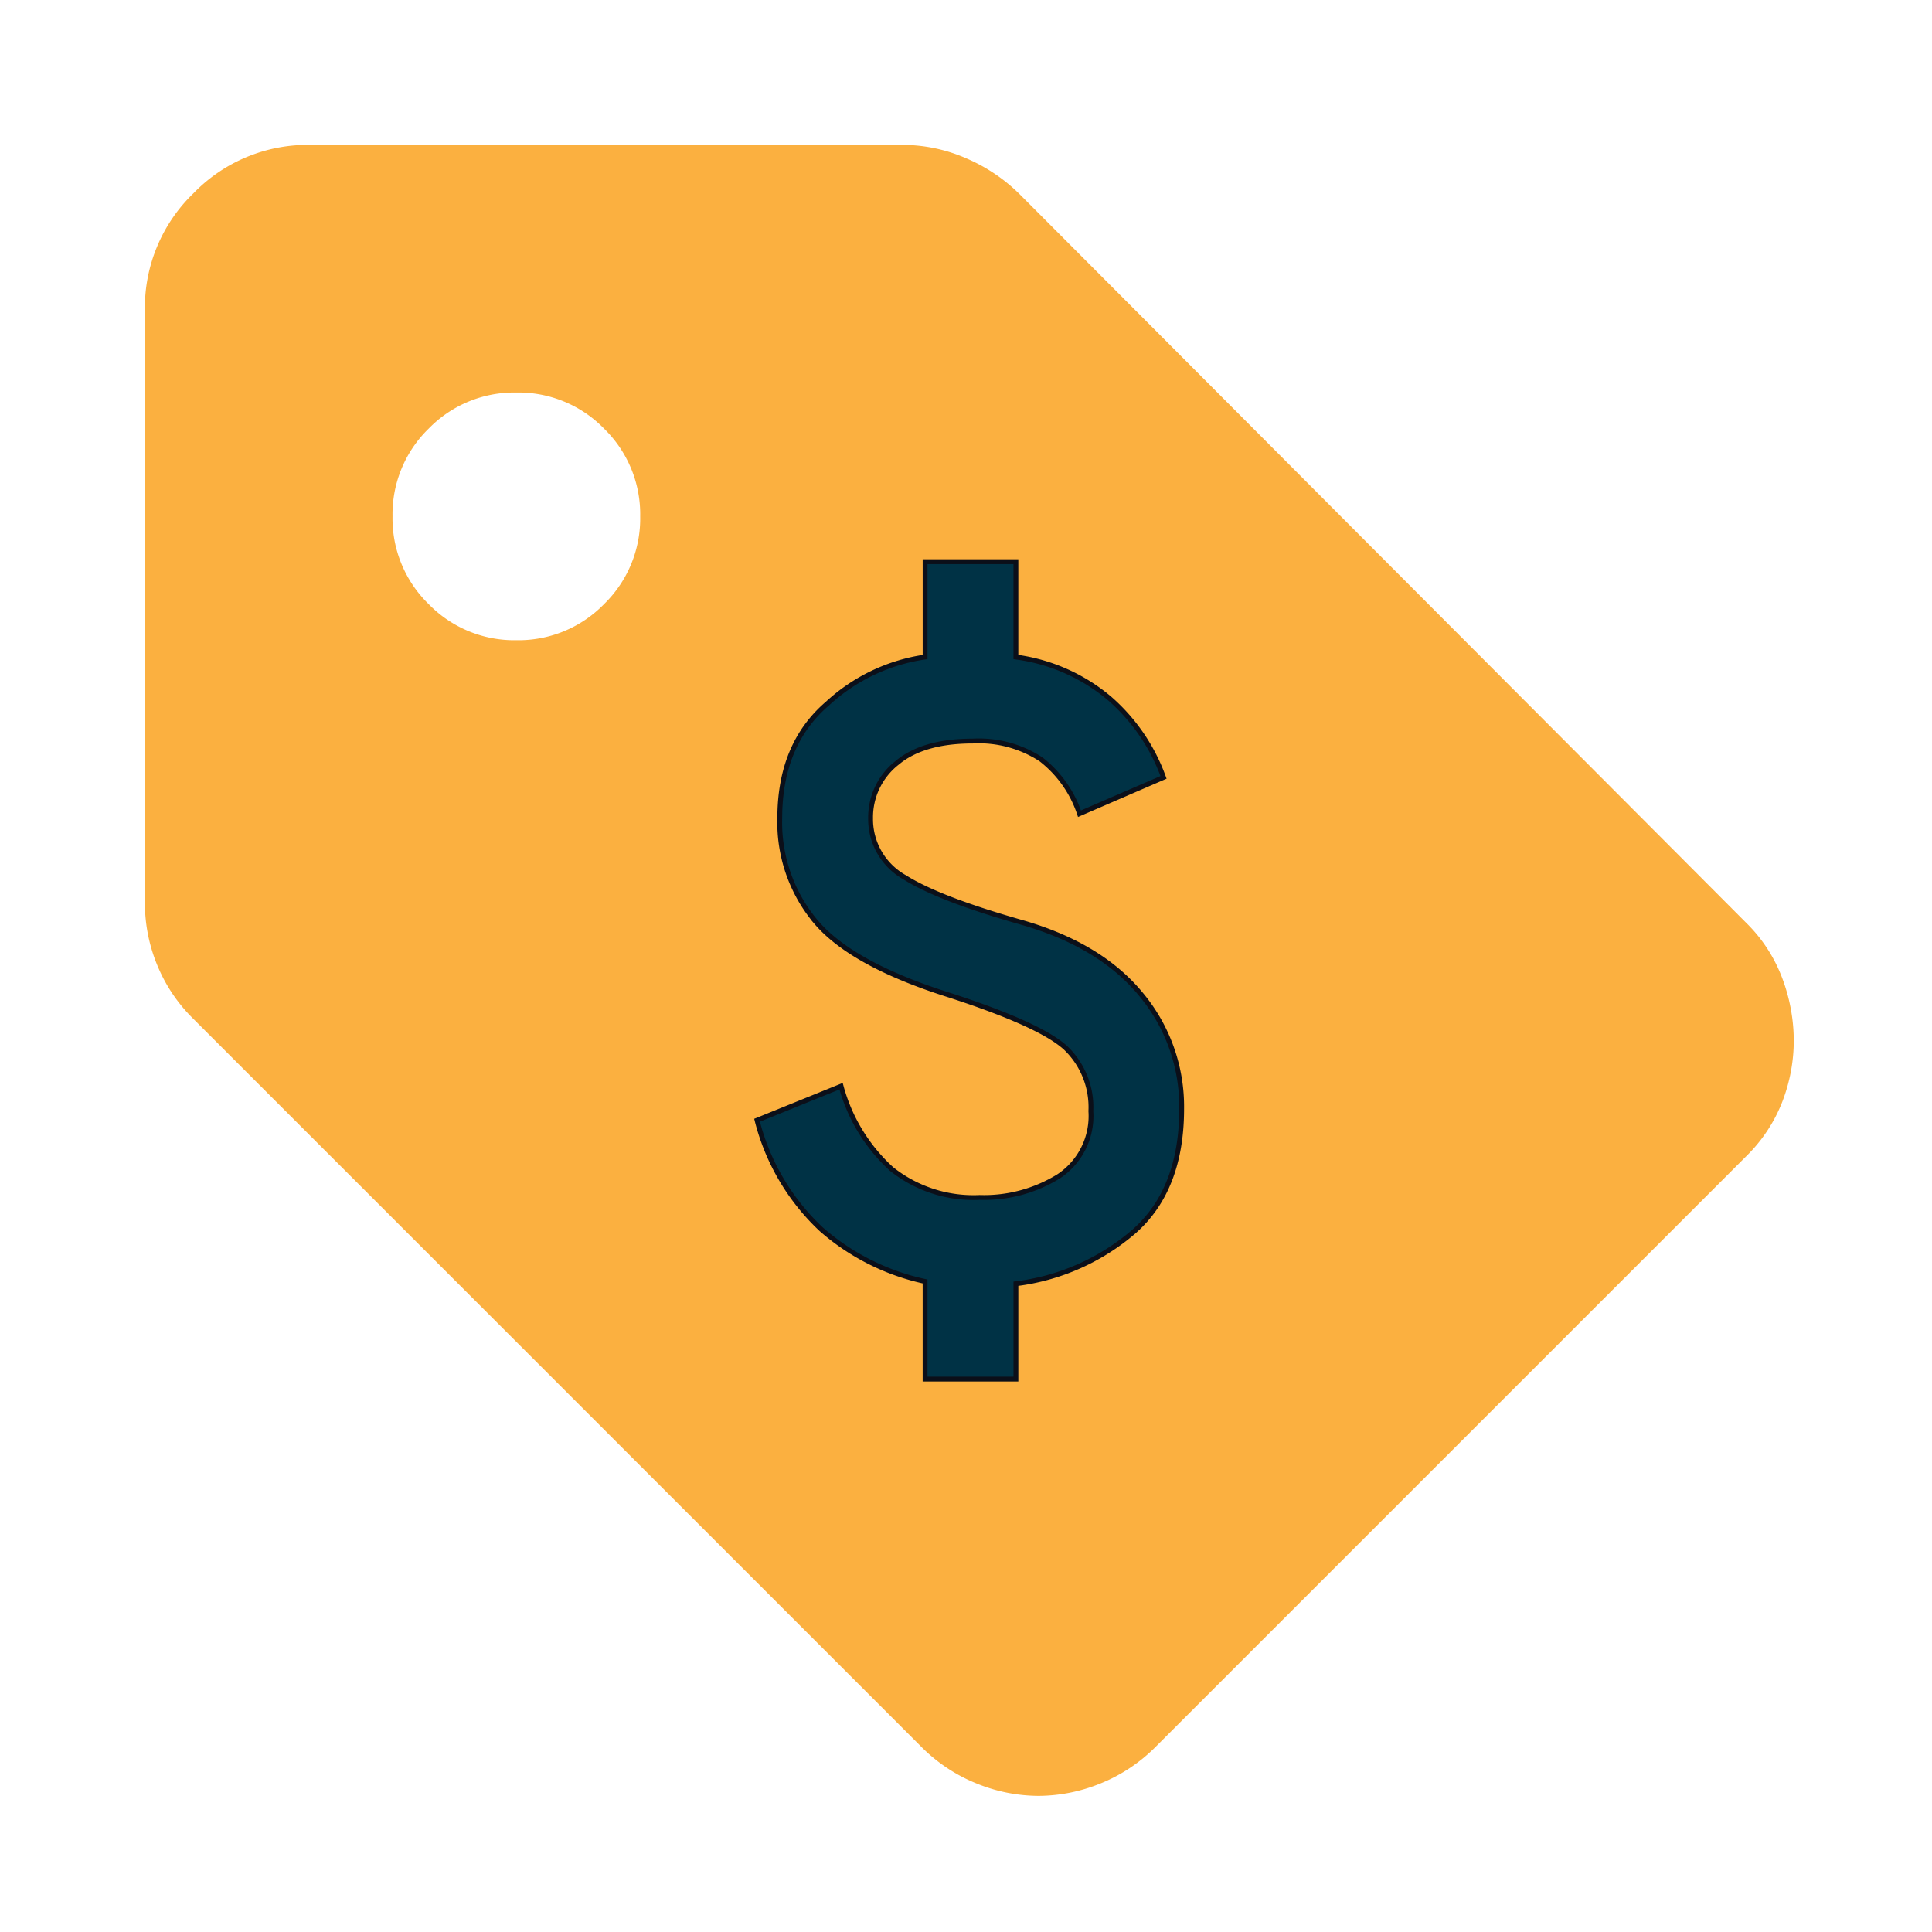
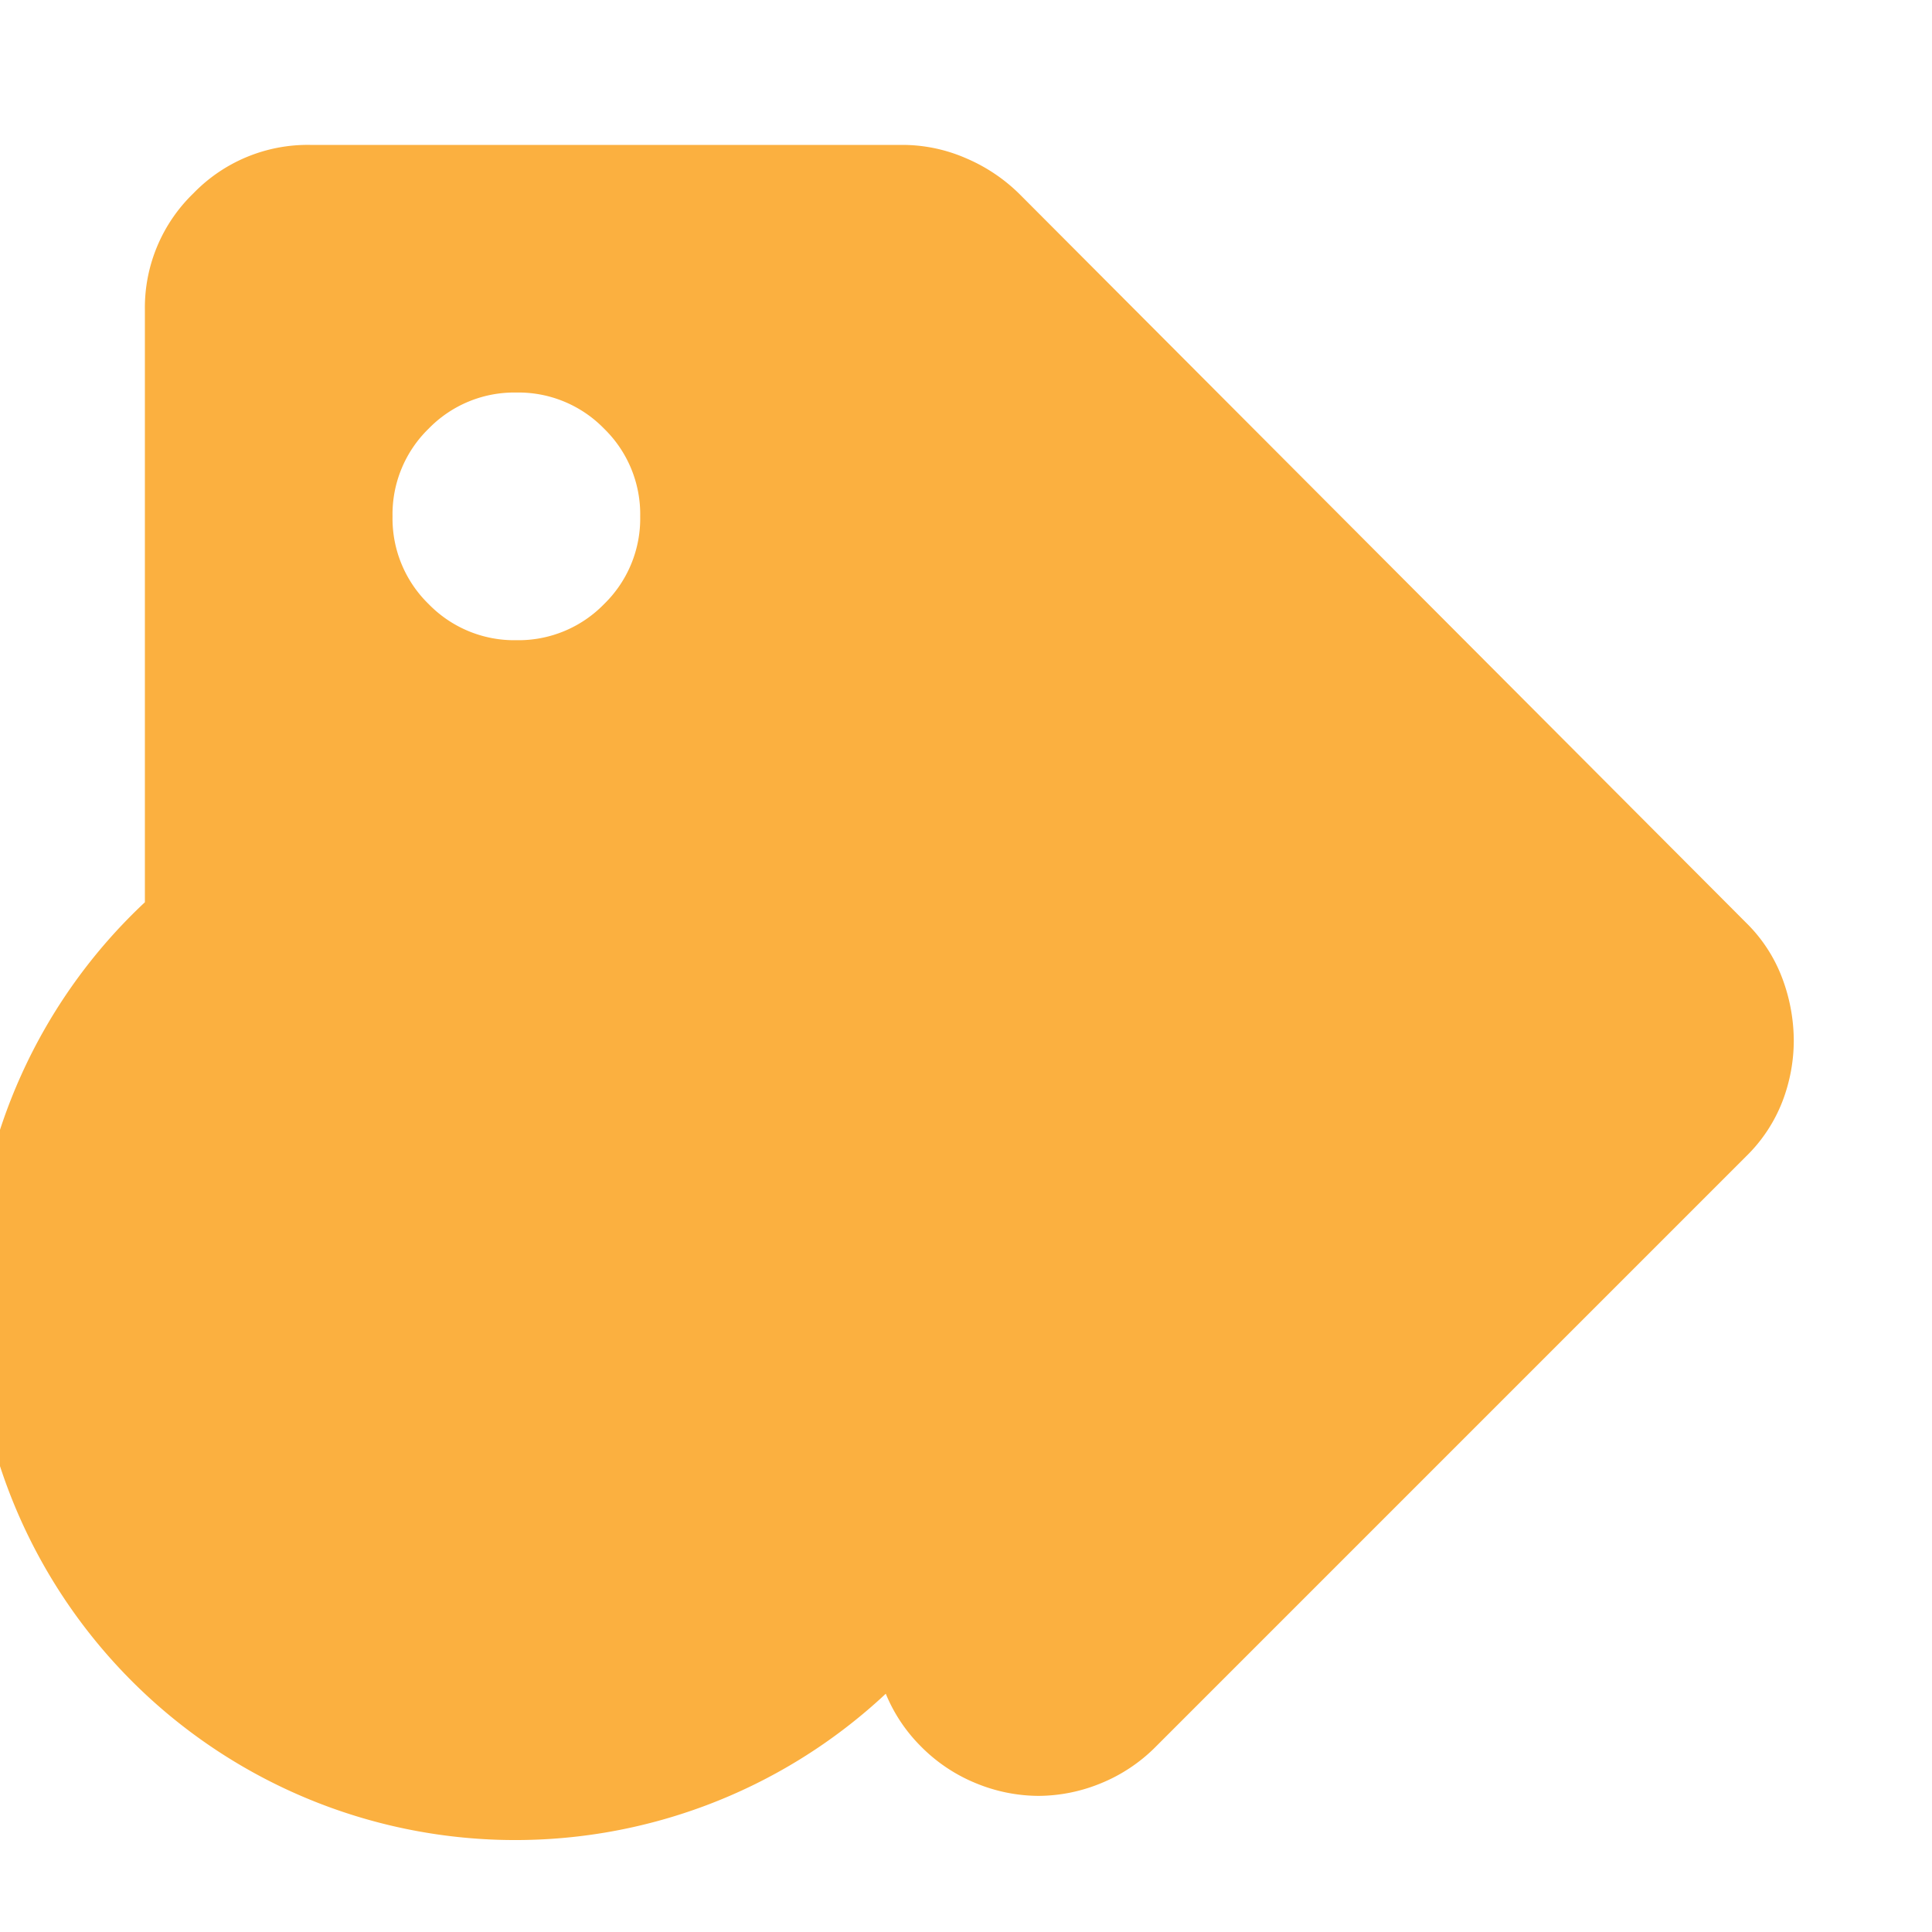
<svg xmlns="http://www.w3.org/2000/svg" width="200" height="200" viewBox="0 0 200 200">
  <g id="icon-rate-ur" transform="translate(3121 -5511)">
    <rect id="Rectangle_1296" data-name="Rectangle 1296" width="200" height="200" transform="translate(-3121 5511)" fill="none" />
    <g id="Group_1786" data-name="Group 1786" transform="translate(-483.188 -36.91)">
      <g id="Group_1780" data-name="Group 1780" transform="translate(-2622.813 5562.91)">
-         <path id="sell_24dp_1F1F1F_FILL1_wght400_GRAD0_opsz24_1_" data-name="sell_24dp_1F1F1F_FILL1_wght400_GRAD0_opsz24 (1)" d="M245.782-775.318l-61.1,61.1a17.075,17.075,0,0,1-5.768,3.845,17.146,17.146,0,0,1-6.409,1.282,17.145,17.145,0,0,1-6.409-1.282,17.074,17.074,0,0,1-5.768-3.845L84.914-789.632a16.608,16.608,0,0,1-3.632-5.448A16.874,16.874,0,0,1,80-801.6v-61.314a16.458,16.458,0,0,1,5.02-12.07A16.458,16.458,0,0,1,97.091-880H158.4a16.494,16.494,0,0,1,6.623,1.389,17.74,17.74,0,0,1,5.555,3.739l75.2,75.414a15.788,15.788,0,0,1,3.739,5.768,18.506,18.506,0,0,1,1.175,6.409,17.639,17.639,0,0,1-1.175,6.3A16.013,16.013,0,0,1,245.782-775.318ZM118.455-828.727a12.361,12.361,0,0,0,9.08-3.739,12.361,12.361,0,0,0,3.739-9.08,12.362,12.362,0,0,0-3.739-9.08,12.361,12.361,0,0,0-9.08-3.739,12.361,12.361,0,0,0-9.08,3.739,12.362,12.362,0,0,0-3.739,9.08,12.361,12.361,0,0,0,3.739,9.08A12.361,12.361,0,0,0,118.455-828.727Z" transform="translate(-80 880)" fill="#fbb040" />
+         <path id="sell_24dp_1F1F1F_FILL1_wght400_GRAD0_opsz24_1_" data-name="sell_24dp_1F1F1F_FILL1_wght400_GRAD0_opsz24 (1)" d="M245.782-775.318l-61.1,61.1a17.075,17.075,0,0,1-5.768,3.845,17.146,17.146,0,0,1-6.409,1.282,17.145,17.145,0,0,1-6.409-1.282,17.074,17.074,0,0,1-5.768-3.845a16.608,16.608,0,0,1-3.632-5.448A16.874,16.874,0,0,1,80-801.6v-61.314a16.458,16.458,0,0,1,5.02-12.07A16.458,16.458,0,0,1,97.091-880H158.4a16.494,16.494,0,0,1,6.623,1.389,17.74,17.74,0,0,1,5.555,3.739l75.2,75.414a15.788,15.788,0,0,1,3.739,5.768,18.506,18.506,0,0,1,1.175,6.409,17.639,17.639,0,0,1-1.175,6.3A16.013,16.013,0,0,1,245.782-775.318ZM118.455-828.727a12.361,12.361,0,0,0,9.08-3.739,12.361,12.361,0,0,0,3.739-9.08,12.362,12.362,0,0,0-3.739-9.08,12.361,12.361,0,0,0-9.08-3.739,12.361,12.361,0,0,0-9.08,3.739,12.362,12.362,0,0,0-3.739,9.08,12.361,12.361,0,0,0,3.739,9.08A12.361,12.361,0,0,0,118.455-828.727Z" transform="translate(-80 880)" fill="#fbb040" />
        <g id="Group_1779" data-name="Group 1779" transform="translate(63.37 43.144)">
-           <path id="attach_money_24dp_1F1F1F_FILL0_wght400_GRAD0_opsz24" d="M310.394-755.381v-10.108a23.928,23.928,0,0,1-10.754-5.406A23.264,23.264,0,0,1,293-782.177l8.7-3.526a17.908,17.908,0,0,0,5.23,8.579,13.606,13.606,0,0,0,9.108,2.938,14.683,14.683,0,0,0,8.168-2.174,7.484,7.484,0,0,0,3.35-6.758,8.484,8.484,0,0,0-2.586-6.523q-2.585-2.409-11.988-5.465-10.107-3.173-13.868-7.58a16,16,0,0,1-3.761-10.754q0-7.639,4.936-11.871a18.854,18.854,0,0,1,10.107-4.818V-840h9.4v9.872a18.865,18.865,0,0,1,9.7,4.29,19.682,19.682,0,0,1,5.583,8.168l-8.7,3.761a11.889,11.889,0,0,0-4-5.641,11.763,11.763,0,0,0-7.051-1.88q-5.171,0-7.874,2.291a7.178,7.178,0,0,0-2.7,5.7,6.9,6.9,0,0,0,3.526,6.111q3.526,2.233,12.223,4.7,8.109,2.35,12.281,7.463a18.14,18.14,0,0,1,4.172,11.812q0,8.345-4.936,12.693a23.024,23.024,0,0,1-12.223,5.407v9.872Z" transform="translate(-293 840)" fill="#003245" stroke="#0b0f19" stroke-width="0.5" />
-         </g>
+           </g>
      </g>
    </g>
  </g>
</svg>